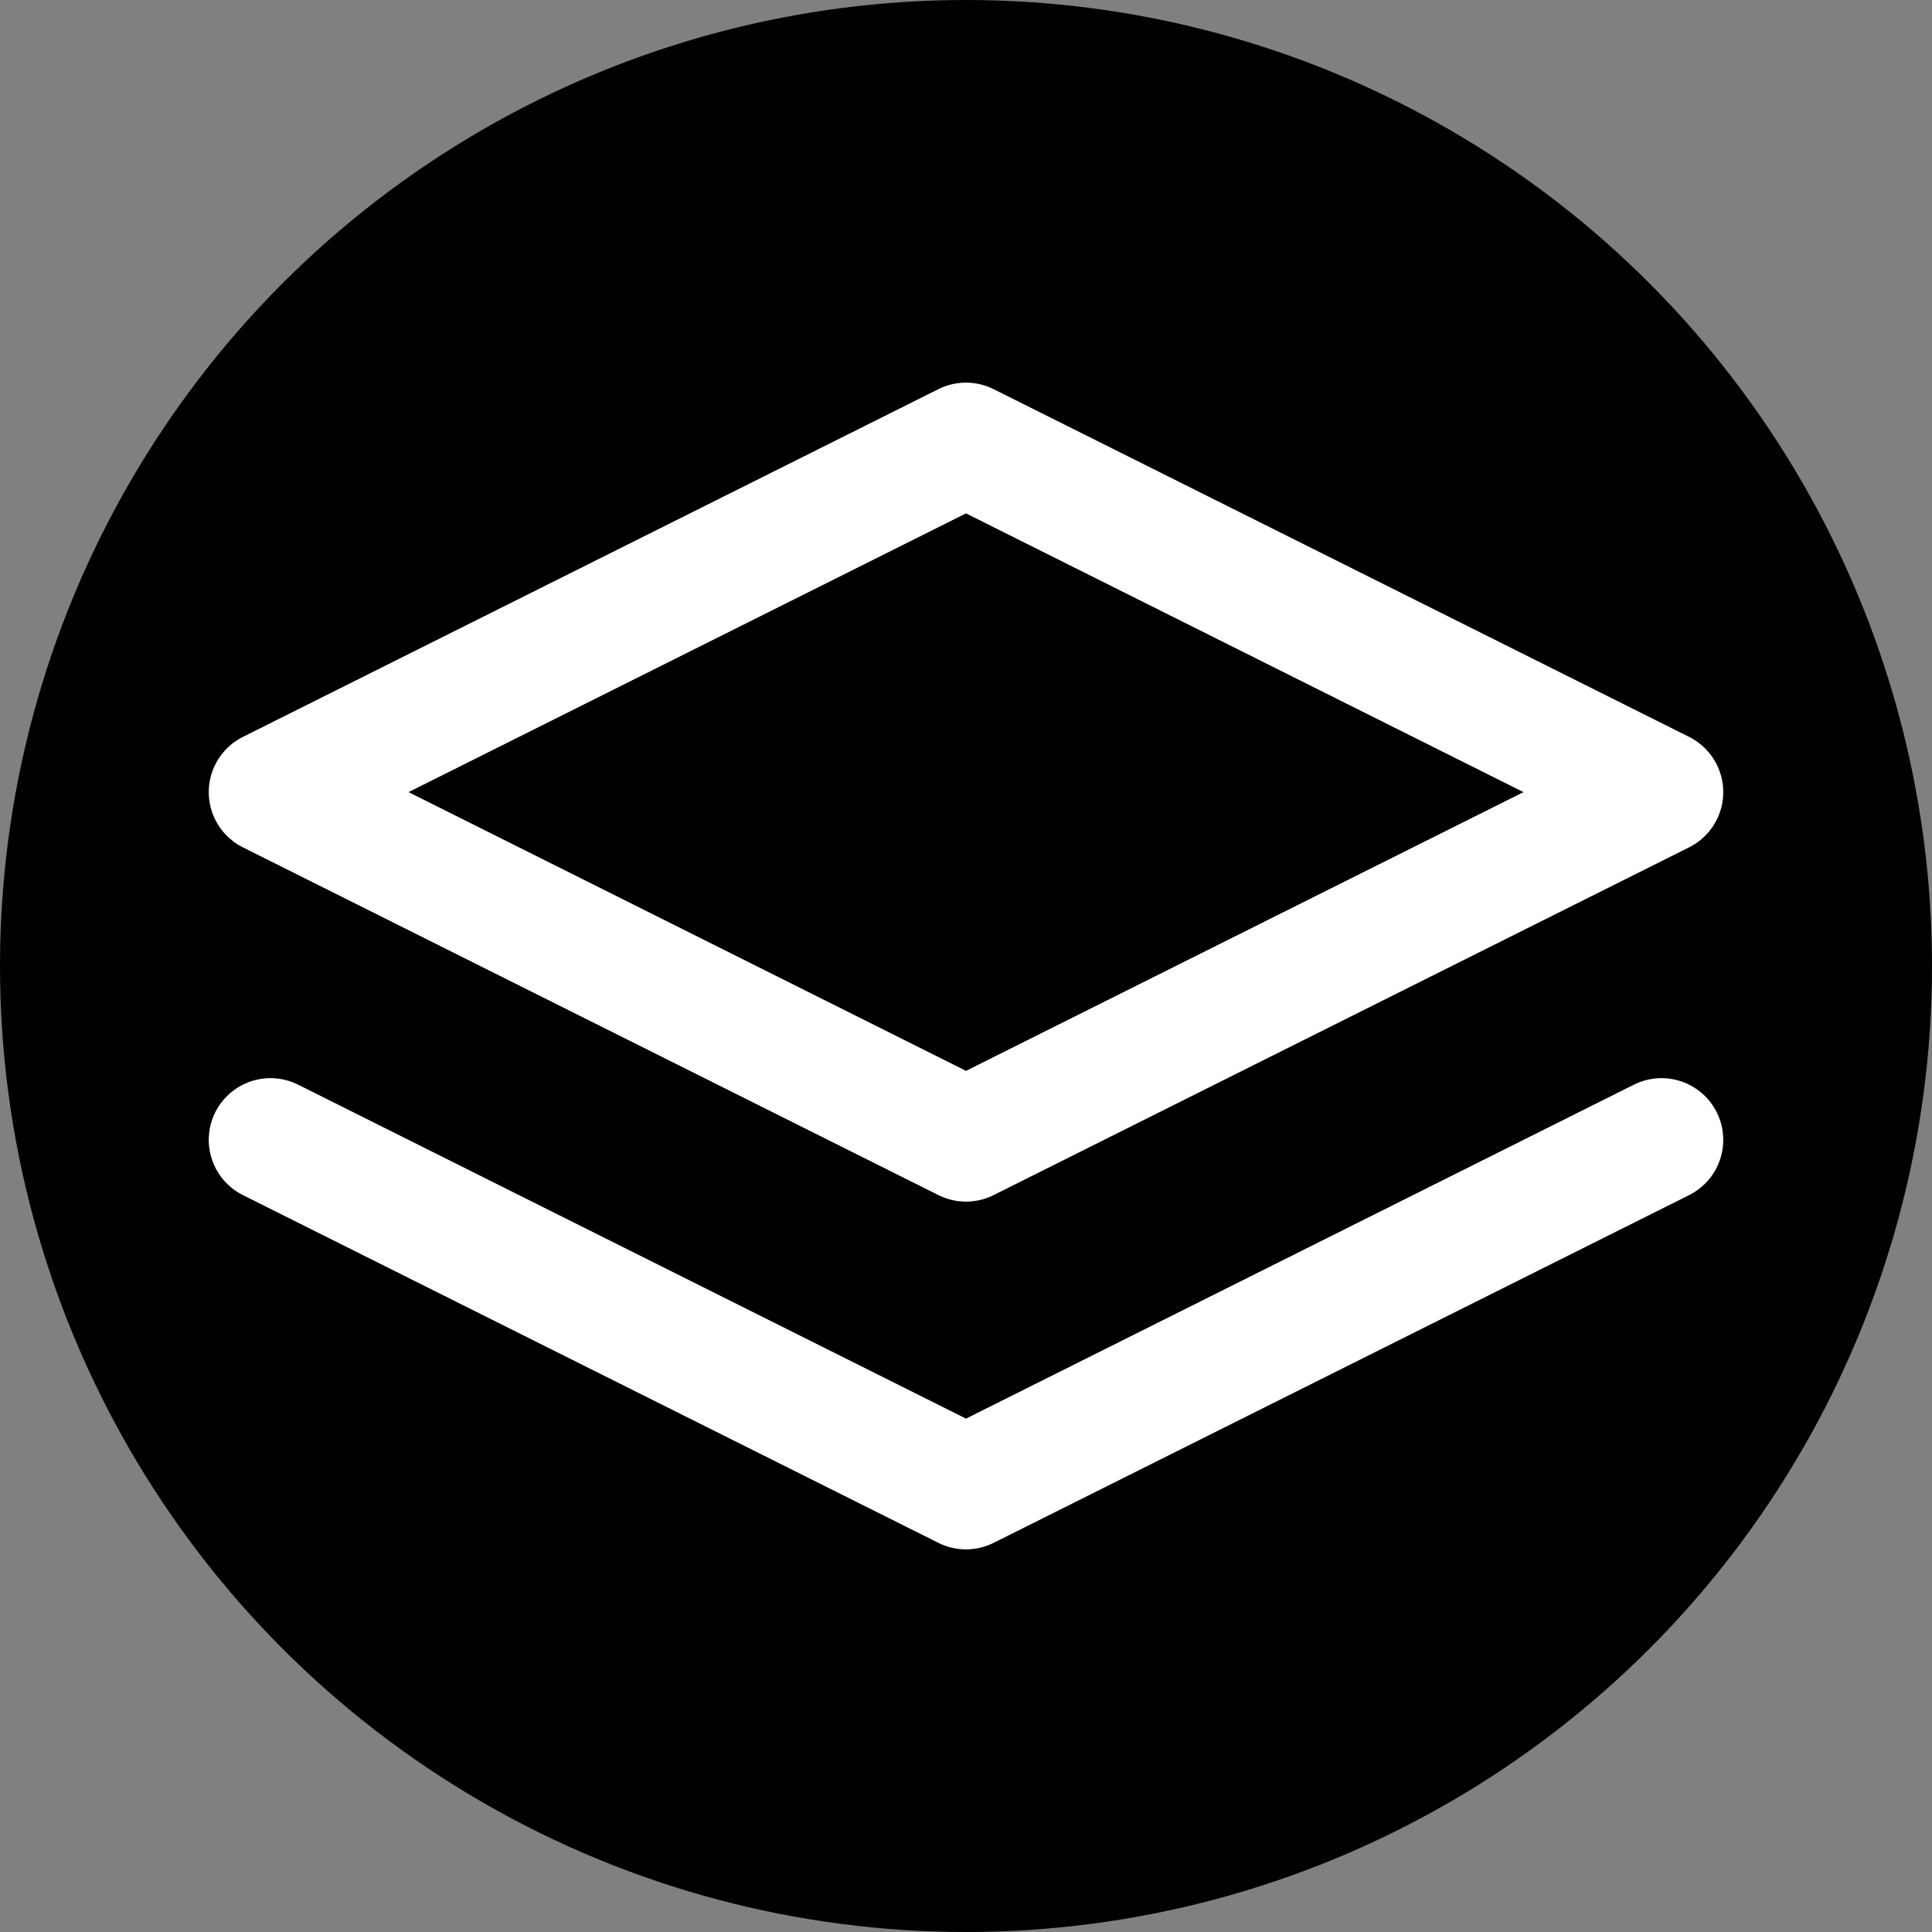
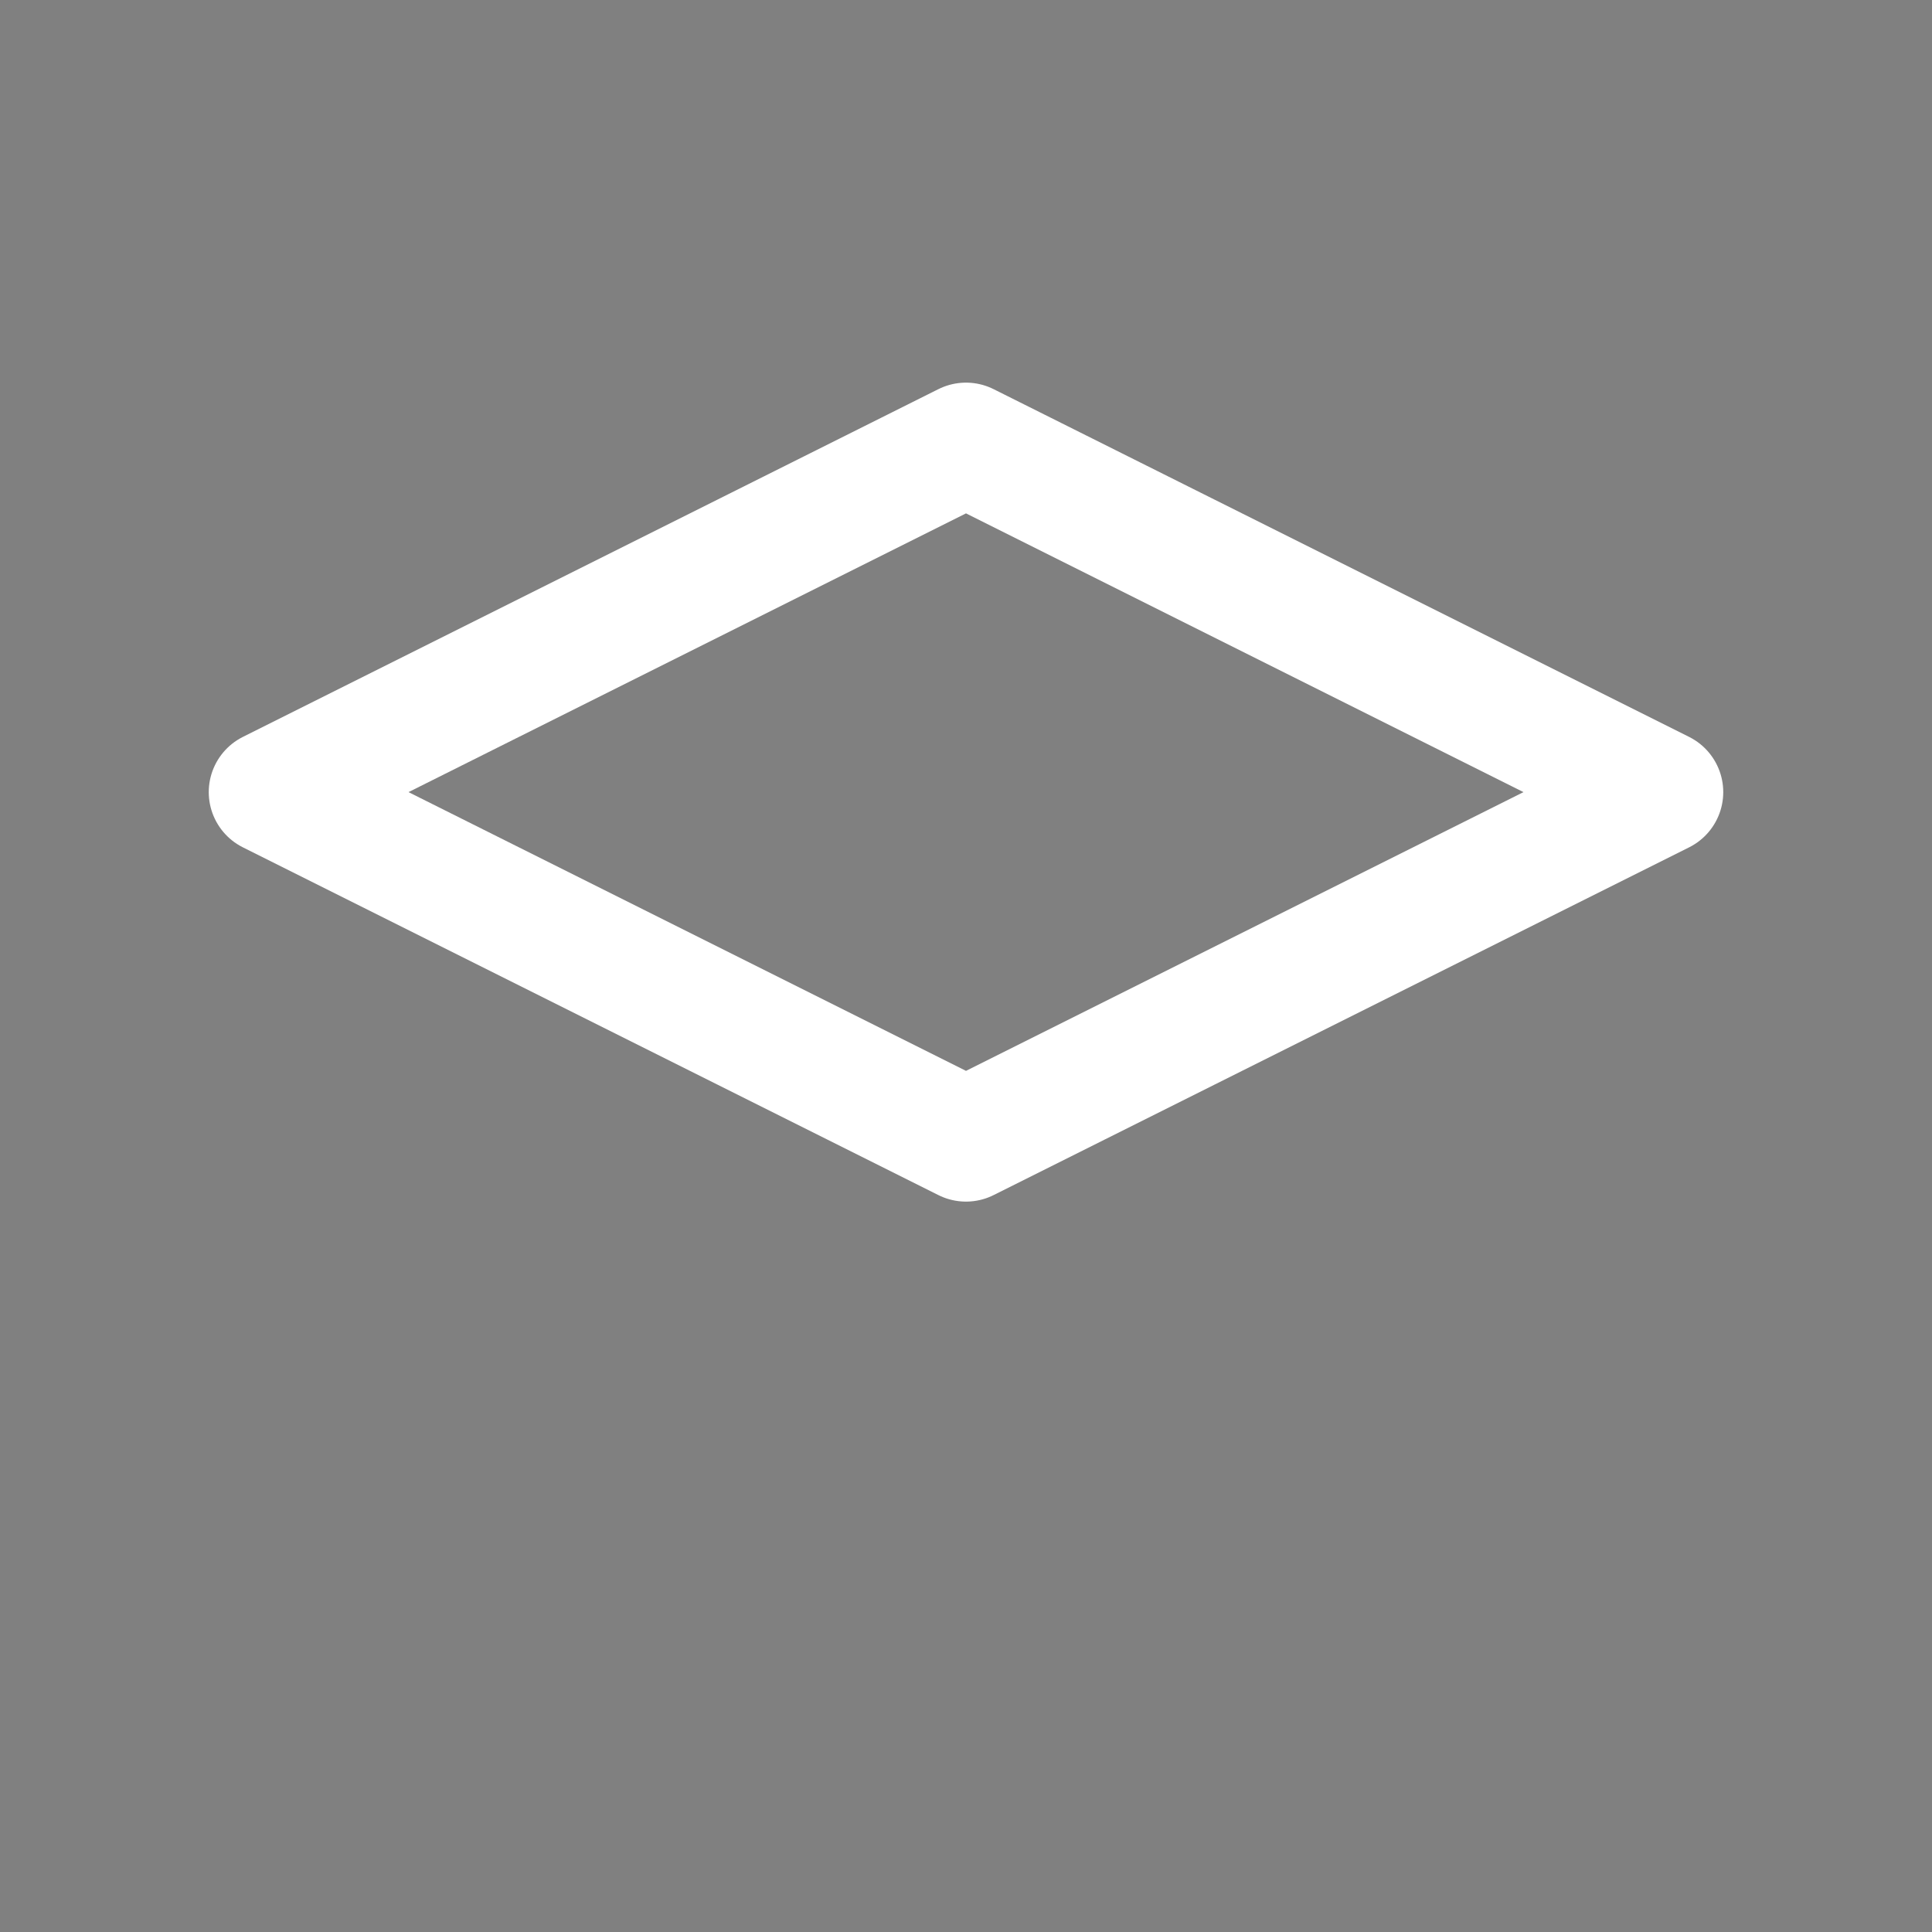
<svg xmlns="http://www.w3.org/2000/svg" class="icon icon-tabler icon-tabler-stack" width="250px" height="250px" viewBox="0 0 24 24" stroke-width="1.42" stroke="rgba(255, 255, 255, 1)" fill="none" stroke-linecap="round" stroke-linejoin="round">
  <rect x="0" y="0" width="24" height="24" fill="#808080" stroke="none" />
-   <circle cx="50%" cy="50%" r="50%" stroke="none" stroke-width="0" fill="rgba(0, 0, 0, 1)" />
  <g transform="translate(-0.96, -0.96) scale(1.08)">
-     <path stroke="none" d="M0 0h24v24H0z" fill="none" />
+     <path stroke="none" d="M0 0h24v24z" fill="none" />
    <path d="M12 6l-8 4l8 4l8 -4l-8 -4" />
-     <path d="M4 14l8 4l8 -4" />
  </g>
</svg>